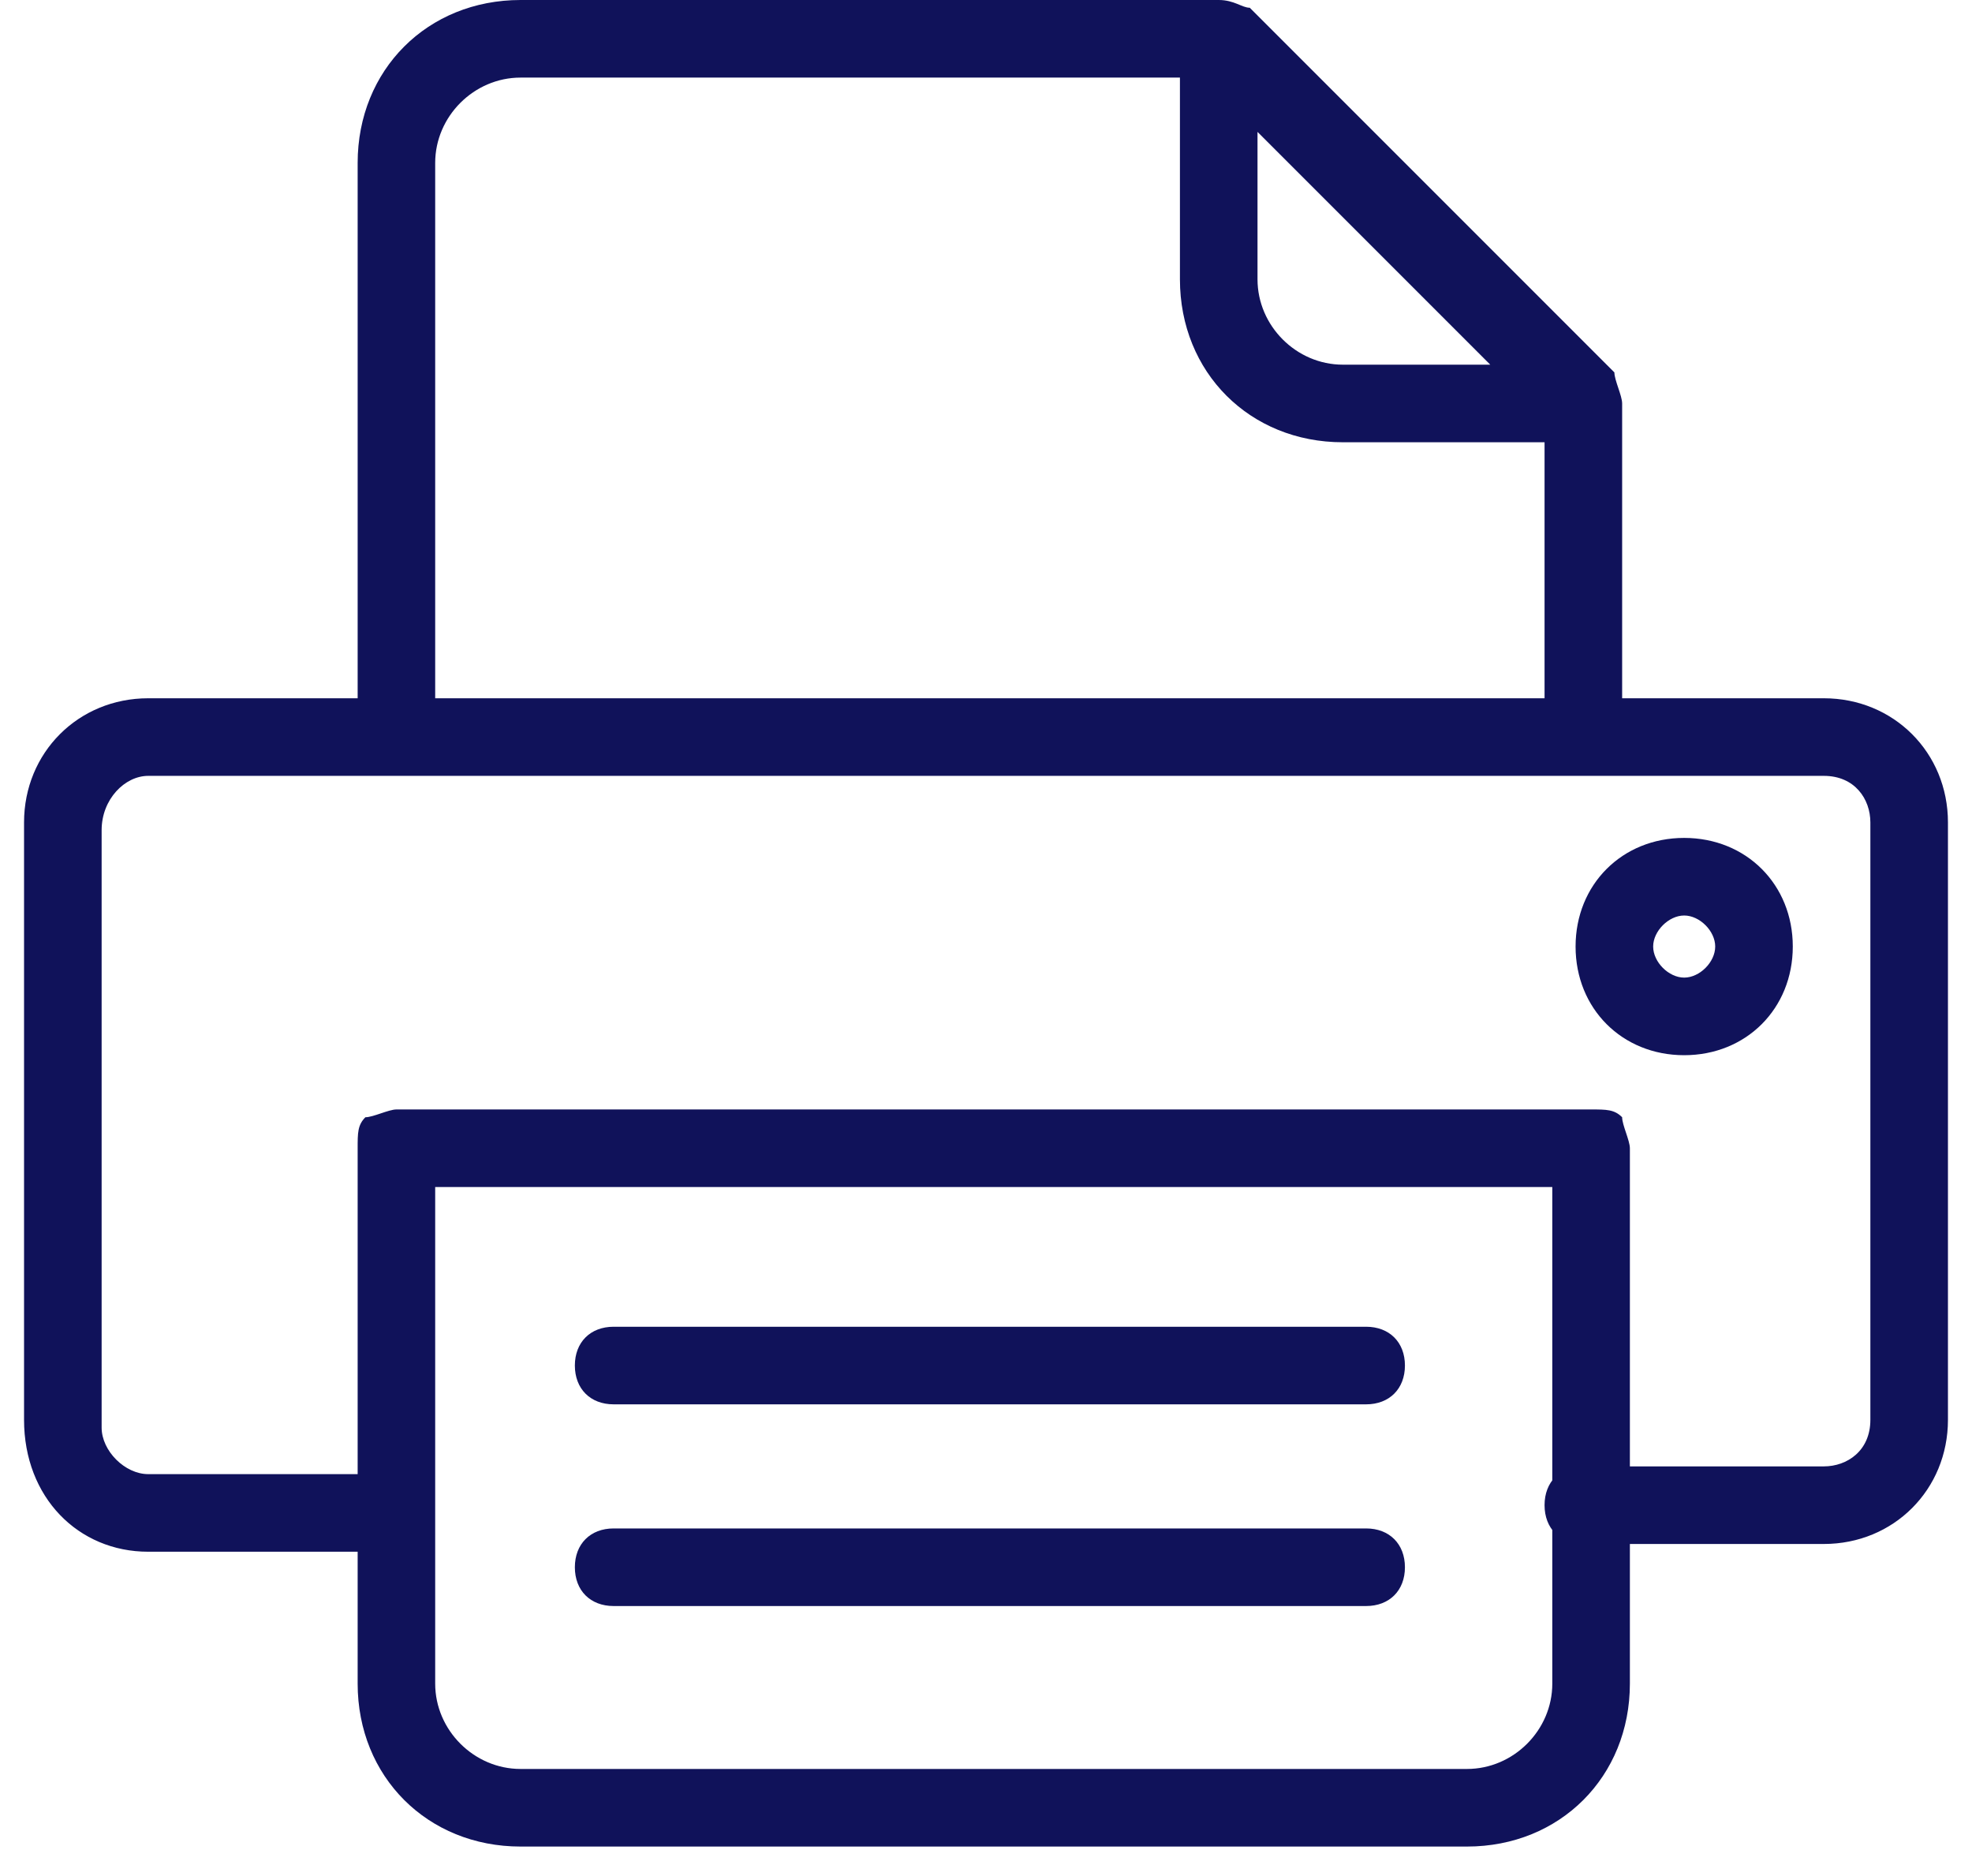
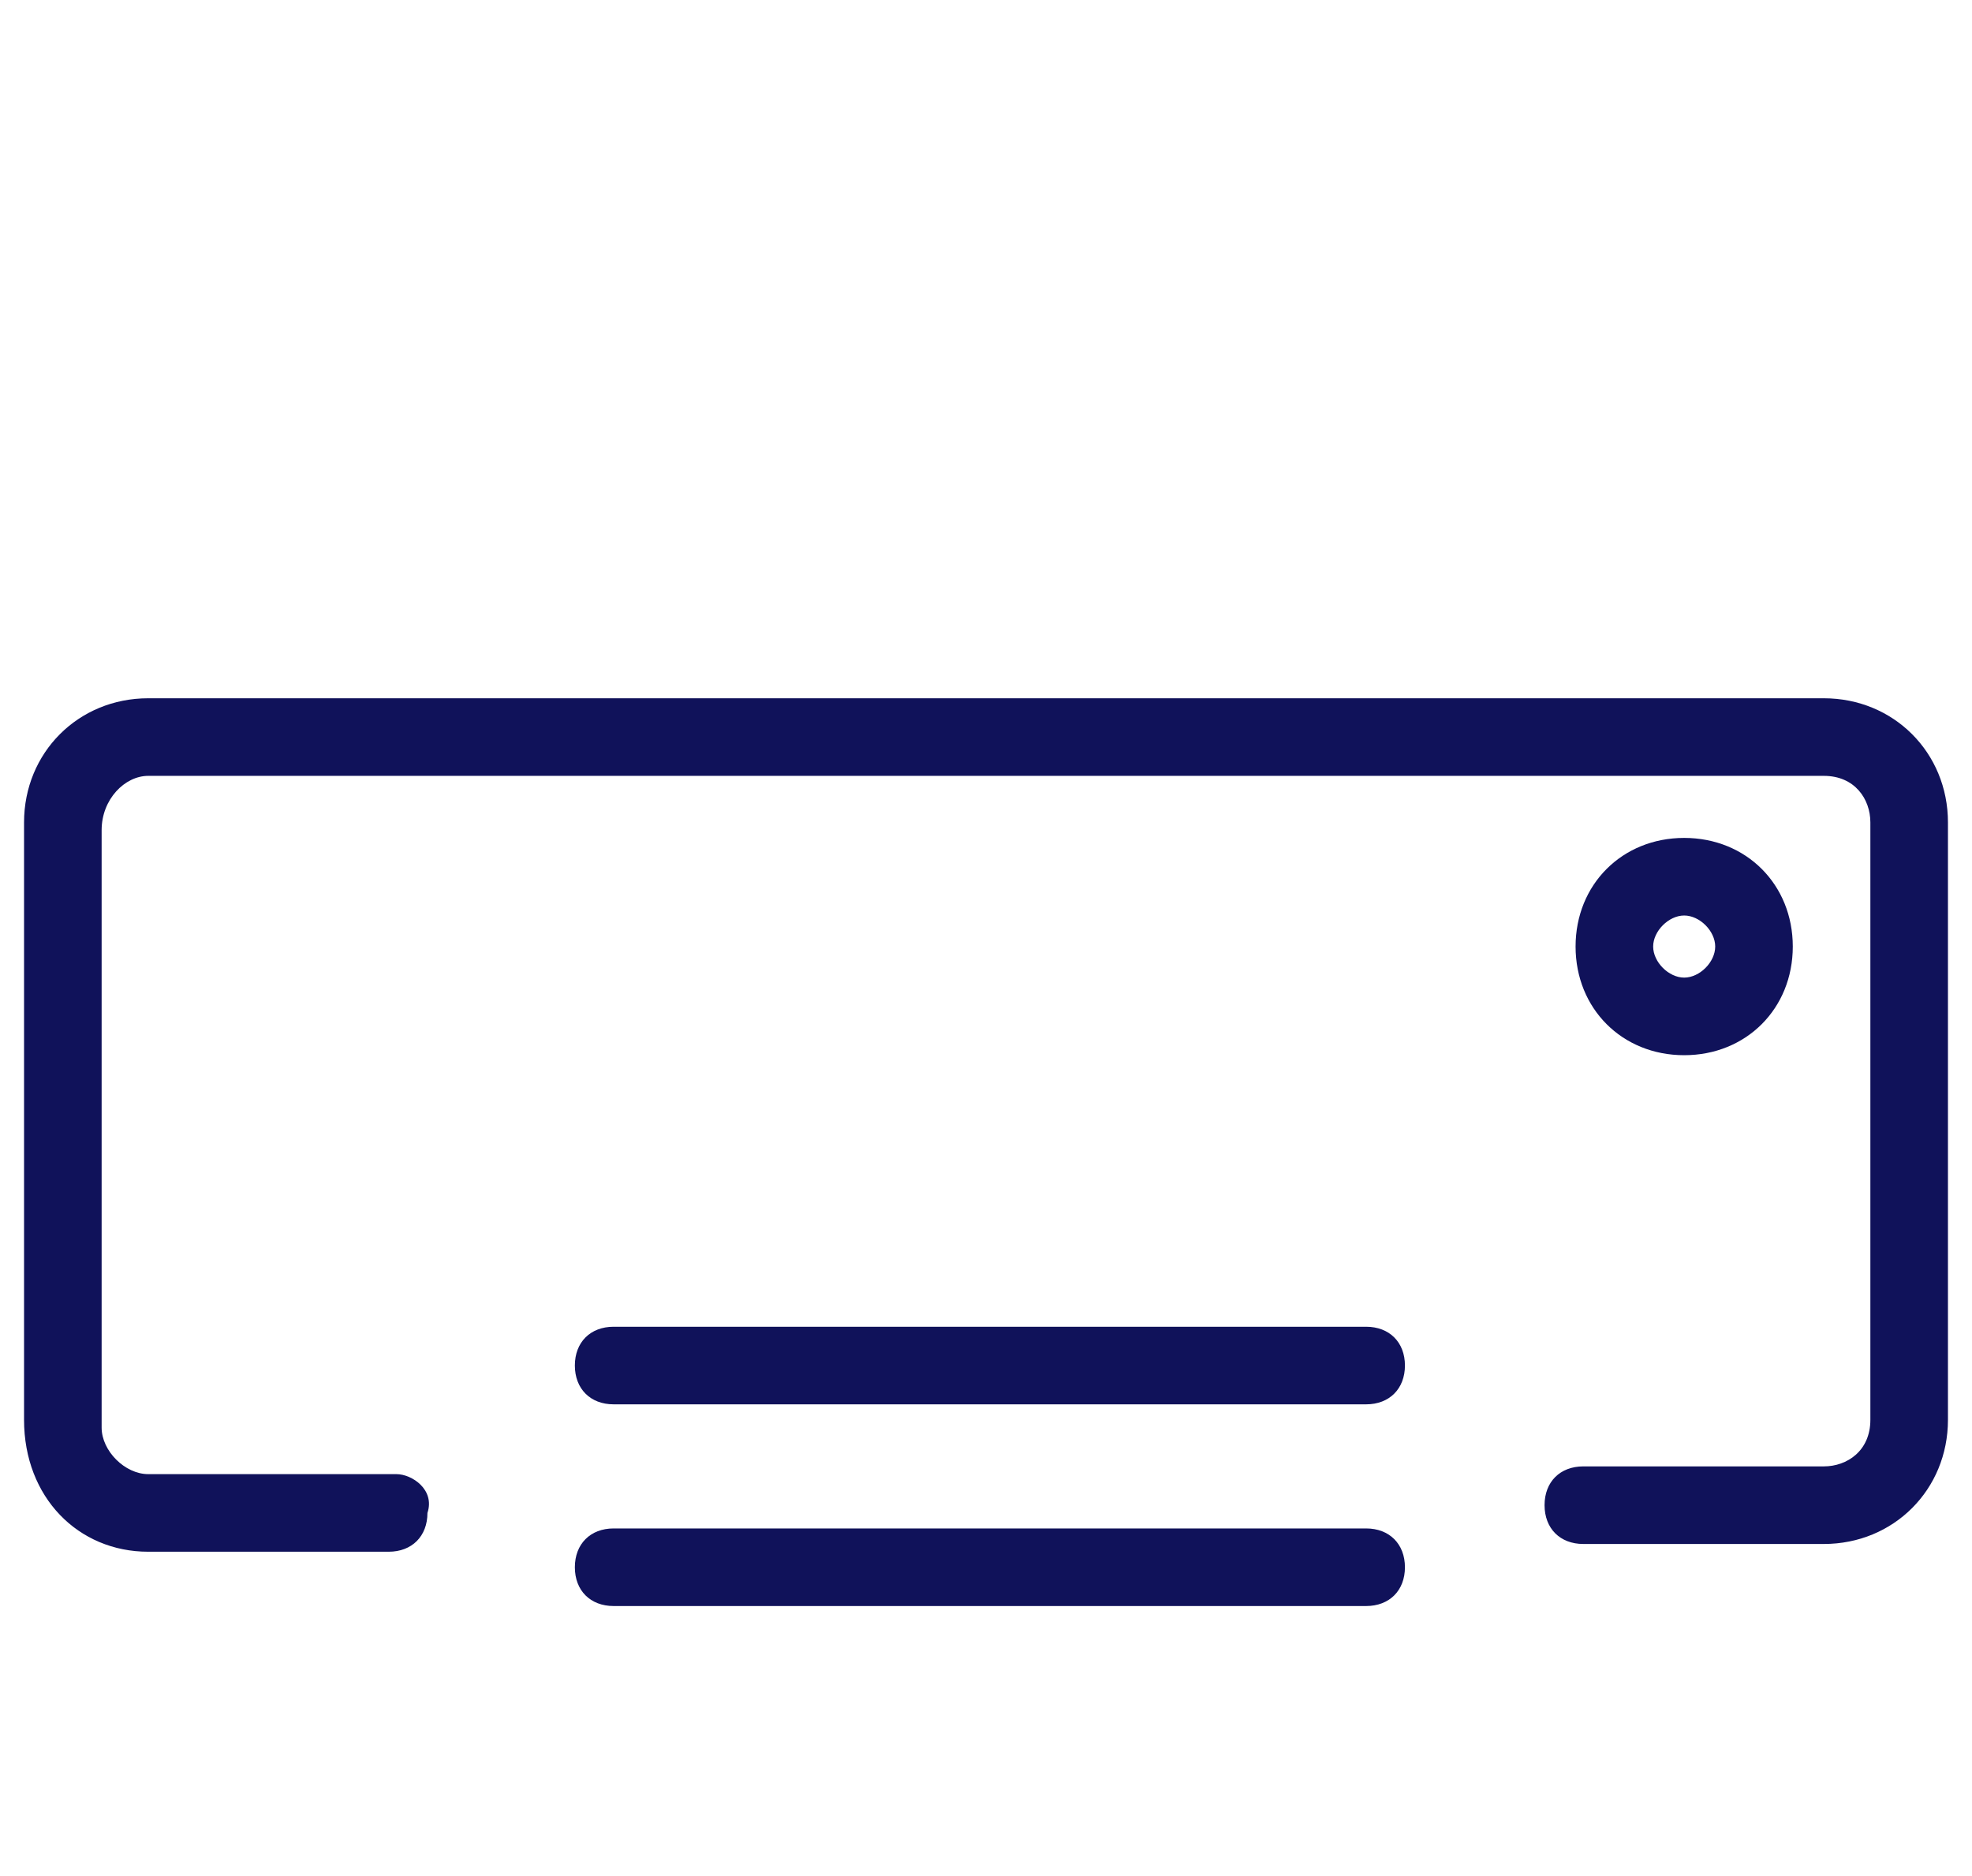
<svg xmlns="http://www.w3.org/2000/svg" width="41" height="39" viewBox="0 0 41 39" fill="none">
  <path d="M8.242 30.645H3.081C2.597 30.645 2.113 30.161 2.113 29.677V17.258C2.113 16.613 2.597 16.129 3.081 16.129H37.919C38.565 16.129 38.887 16.613 38.887 17.097V29.516C38.887 30.161 38.403 30.484 37.919 30.484H32.919C32.435 30.484 32.113 30.806 32.113 31.29C32.113 31.774 32.435 32.097 32.919 32.097H37.919C39.371 32.097 40.5 30.968 40.5 29.516V17.097C40.5 15.645 39.371 14.516 37.919 14.516H3.081C1.629 14.516 0.5 15.645 0.5 17.097V29.516C0.5 31.129 1.629 32.258 3.081 32.258H8.081C8.565 32.258 8.887 31.936 8.887 31.452C9.048 30.968 8.565 30.645 8.242 30.645Z" fill="#10125A" />
-   <path d="M33.726 15.323V8.387C33.726 8.226 33.565 7.903 33.565 7.742L25.984 0.161C25.823 0.161 25.661 0 25.339 0H10.823C8.887 0 7.436 1.452 7.436 3.387V15.323H9.048V3.387C9.048 2.419 9.855 1.613 10.823 1.613H25.016L32.113 8.71V15.323H33.726ZM8.242 23.871H7.436V35C7.436 36.935 8.887 38.387 10.823 38.387H30.5C32.435 38.387 33.887 36.935 33.887 35V23.871C33.887 23.71 33.726 23.387 33.726 23.226C33.565 23.064 33.403 23.064 33.081 23.064H8.242C8.081 23.064 7.758 23.226 7.597 23.226C7.436 23.387 7.436 23.548 7.436 23.871H8.242V24.677H32.274V35C32.274 35.968 31.468 36.774 30.5 36.774H10.823C9.855 36.774 9.048 35.968 9.048 35V23.871H8.242ZM24.532 0.806V5.806C24.532 7.742 25.984 9.194 27.919 9.194H32.919V7.581H27.919C26.952 7.581 26.145 6.774 26.145 5.806V0.806H24.532Z" fill="#10125A" />
  <path d="M35.661 19.677C35.661 20 35.339 20.323 35.016 20.323C34.694 20.323 34.371 20 34.371 19.677C34.371 19.355 34.694 19.032 35.016 19.032C35.339 19.032 35.661 19.355 35.661 19.677H37.274C37.274 18.387 36.306 17.419 35.016 17.419C33.726 17.419 32.758 18.387 32.758 19.677C32.758 20.968 33.726 21.936 35.016 21.936C36.306 21.936 37.274 20.968 37.274 19.677H35.661ZM12.758 29.194H28.403C28.887 29.194 29.21 28.871 29.21 28.387C29.21 27.903 28.887 27.581 28.403 27.581H12.758C12.274 27.581 11.952 27.903 11.952 28.387C11.952 28.871 12.274 29.194 12.758 29.194ZM12.758 33.387H28.403C28.887 33.387 29.21 33.065 29.21 32.581C29.21 32.097 28.887 31.774 28.403 31.774H12.758C12.274 31.774 11.952 32.097 11.952 32.581C11.952 33.065 12.274 33.387 12.758 33.387Z" fill="#10125A" />
</svg>